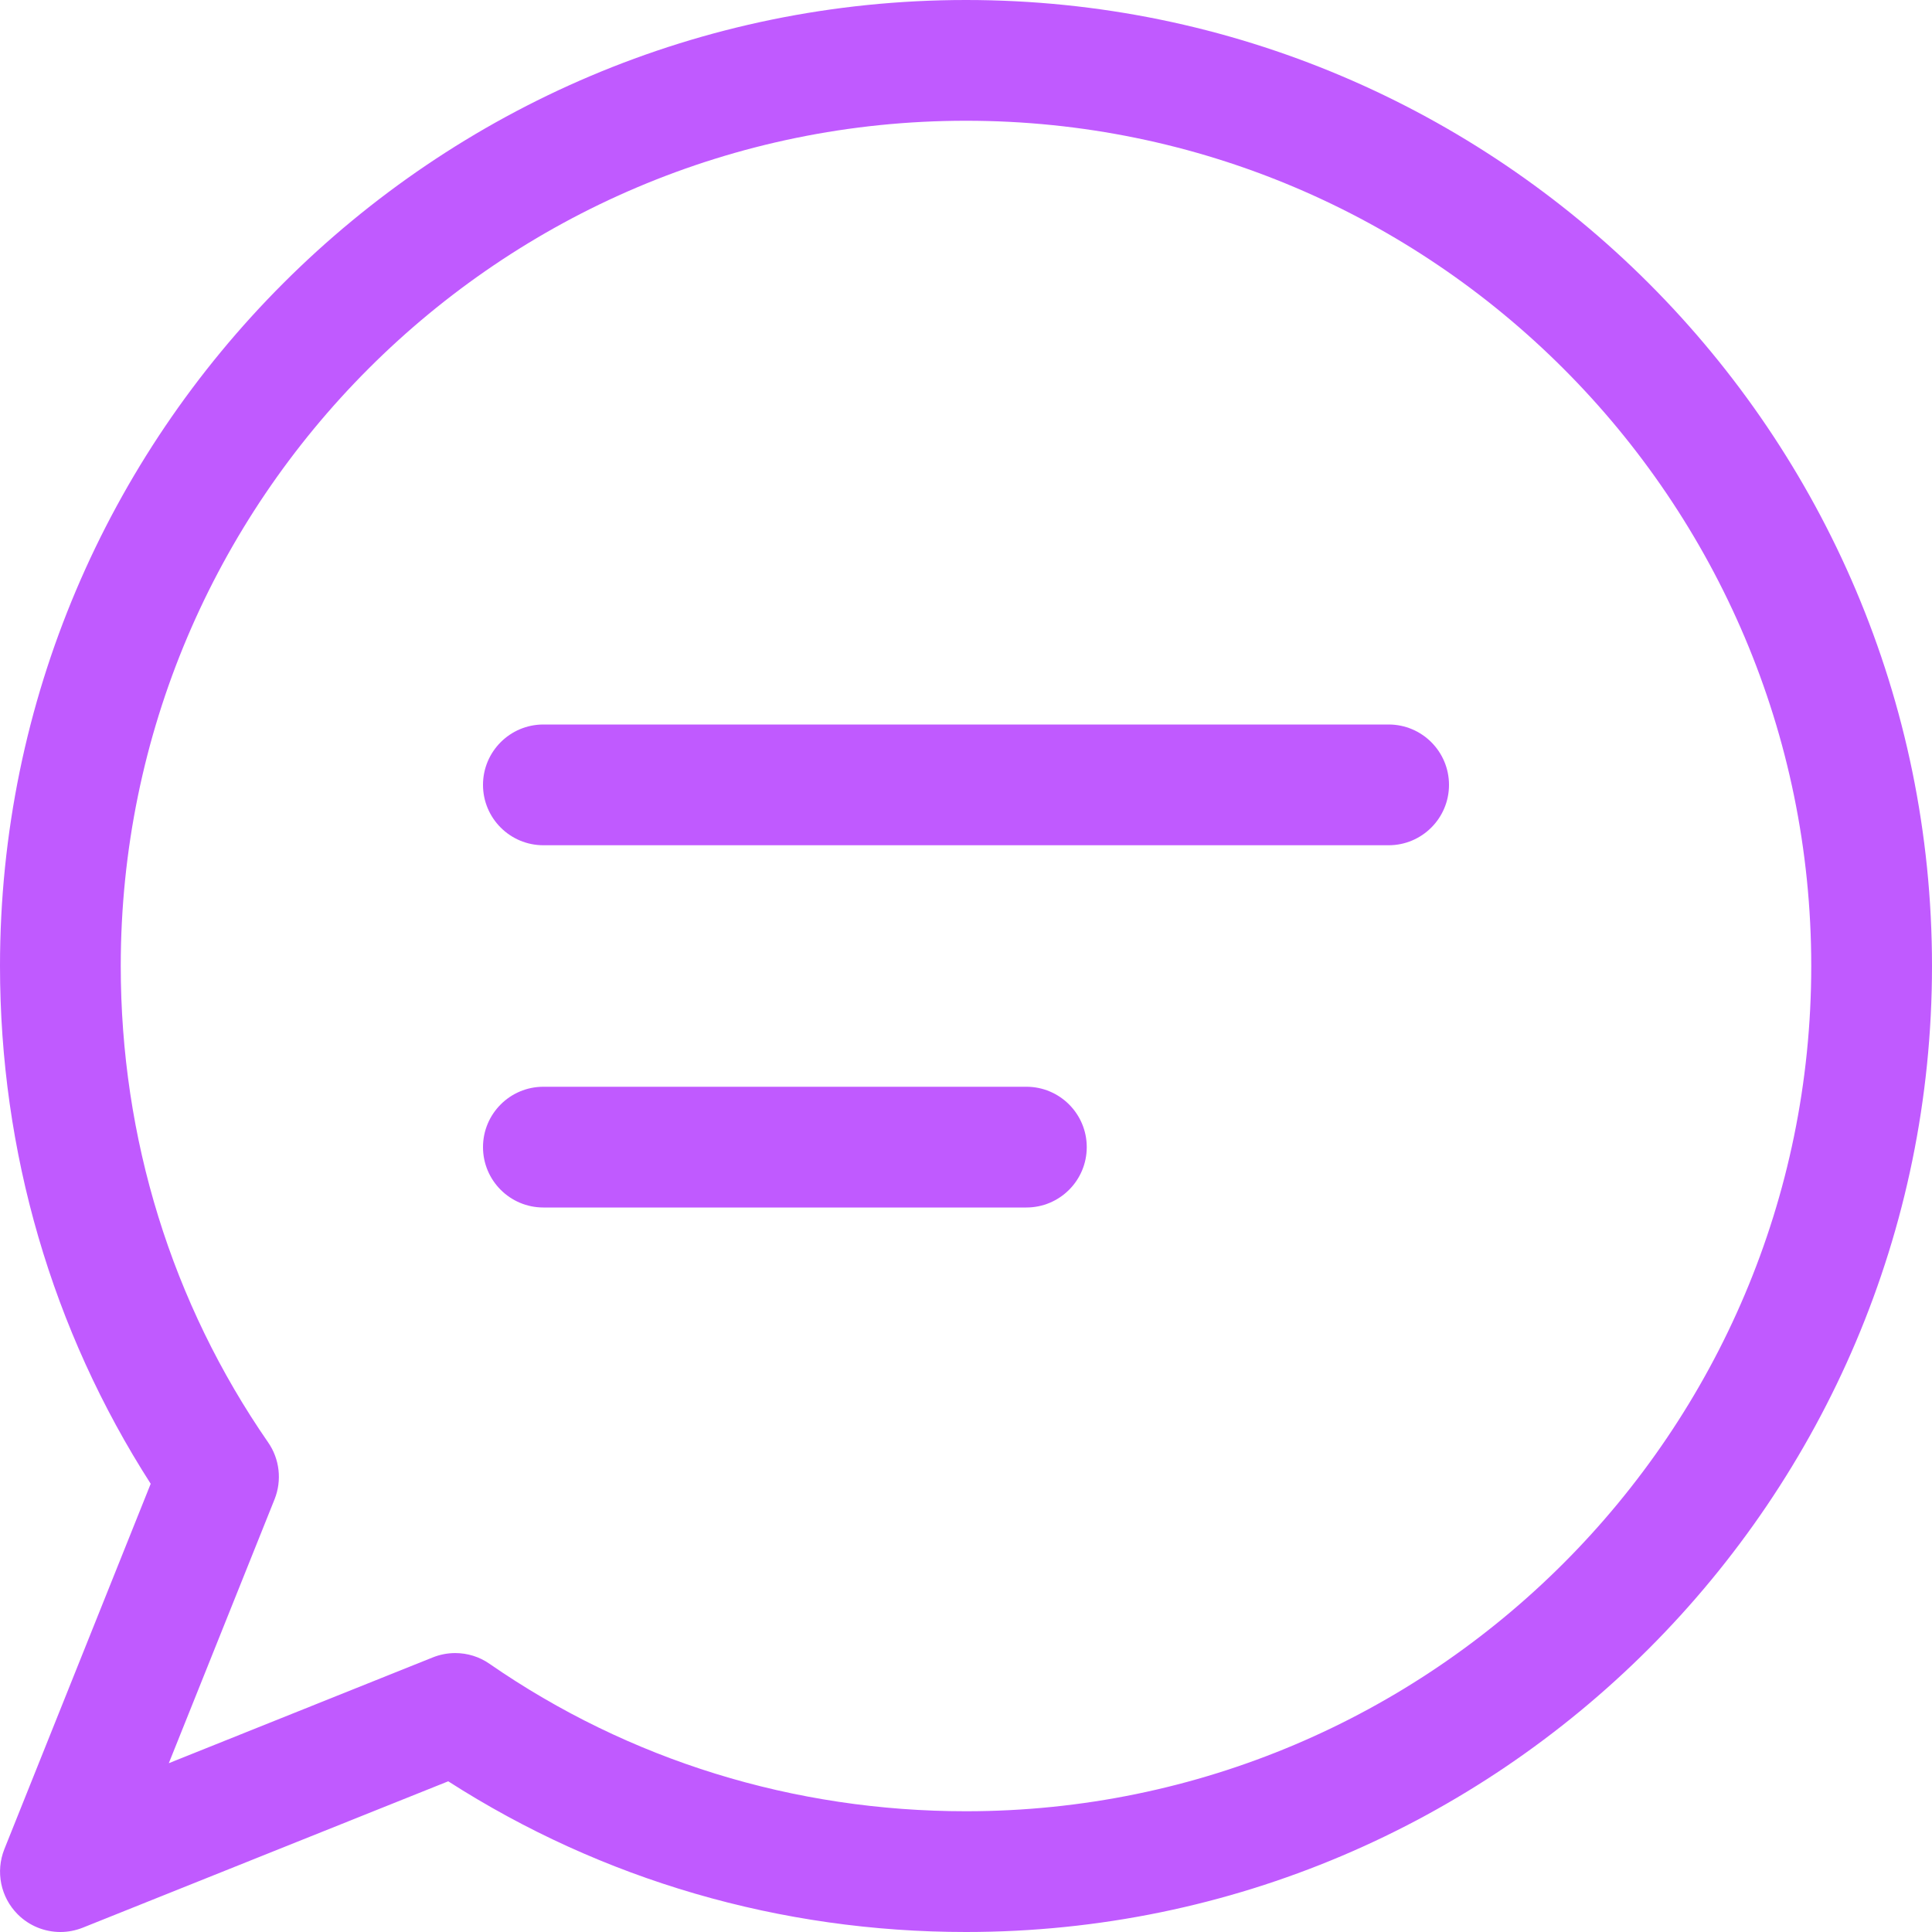
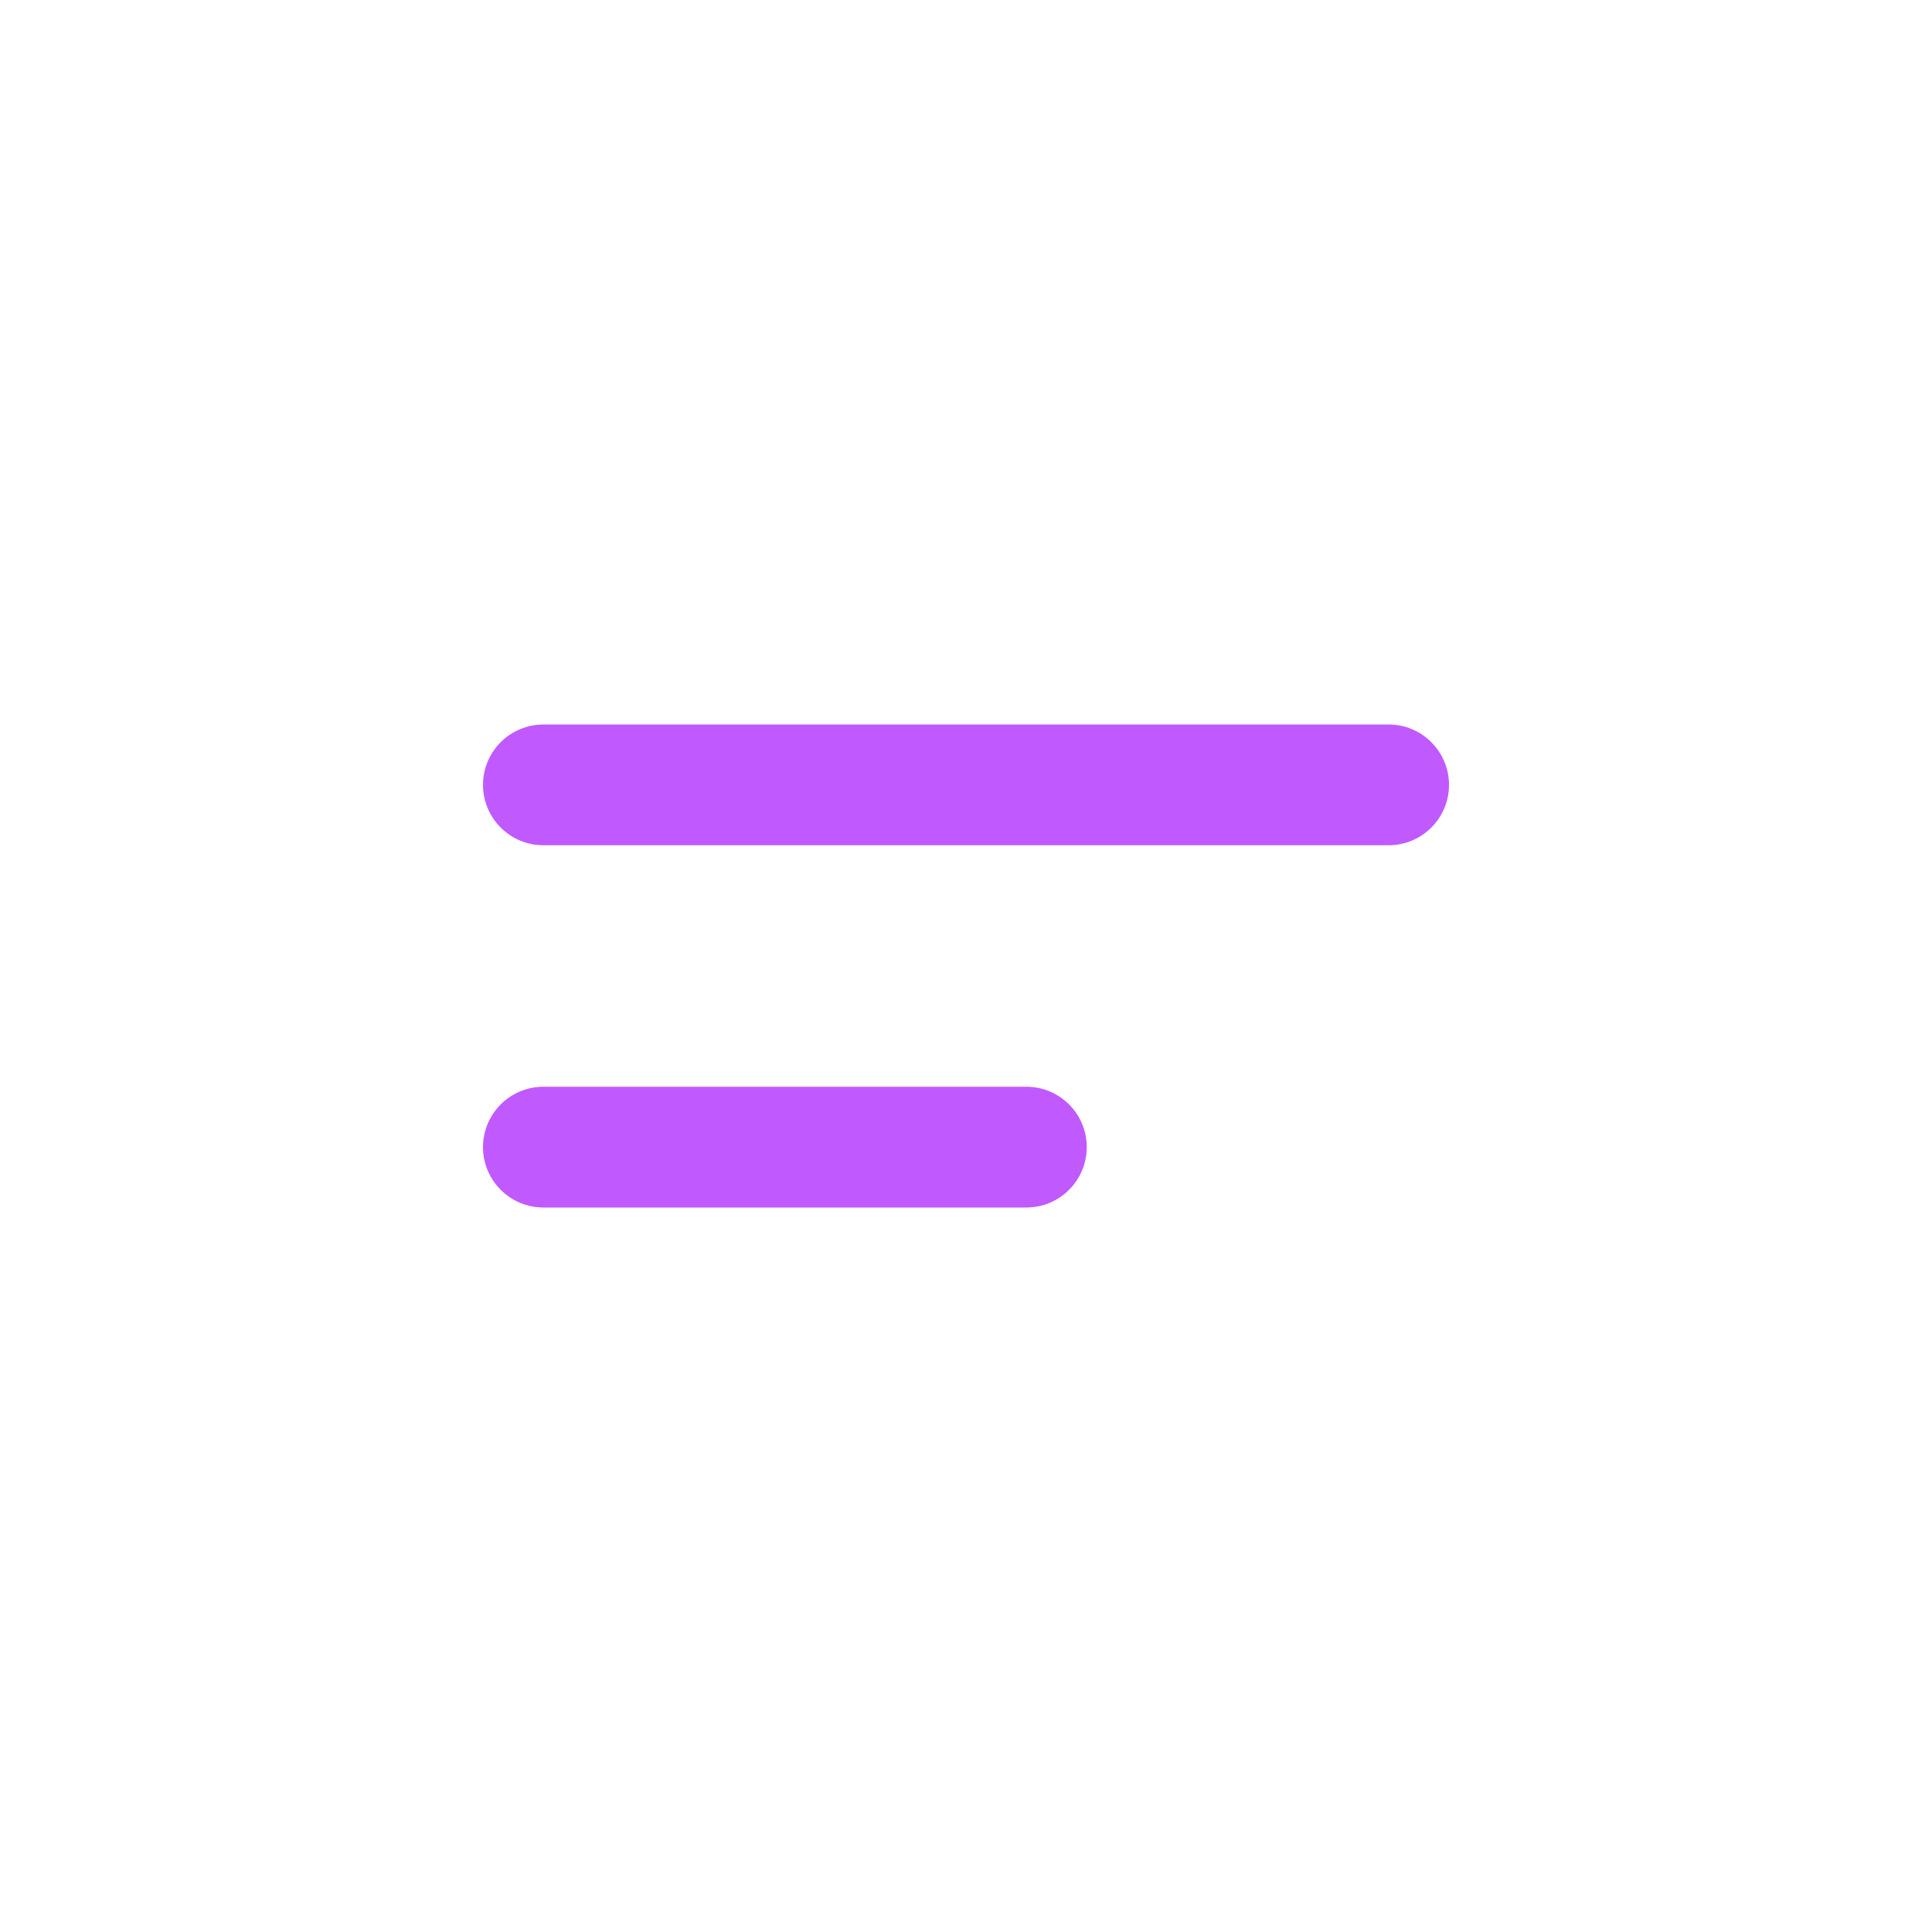
<svg xmlns="http://www.w3.org/2000/svg" width="48" height="48" viewBox="0 0 48 48" fill="none">
-   <path d="M24 0C10.767 0 0 10.767 0 24C0 28.614 1.293 33.045 3.744 36.864L0.108 45.942C-0.114 46.5 0.015 47.136 0.441 47.562C0.726 47.847 1.11 48 1.5 48C1.689 48 1.875 47.964 2.058 47.892L11.136 44.256C14.955 46.707 19.386 48 24 48C37.233 48 48 37.233 48 24C48 10.767 37.233 0 24 0ZM24 45C19.722 45 15.627 43.734 12.162 41.337C11.91 41.16 11.61 41.07 11.31 41.07C11.121 41.07 10.932 41.106 10.752 41.178L4.194 43.806L6.822 37.248C7.008 36.78 6.948 36.249 6.663 35.838C4.266 32.373 3 28.278 3 24C3 12.42 12.42 3 24 3C35.58 3 45 12.42 45 24C45 35.58 35.58 45 24 45Z" fill="#c05aff" />
  <path d="M25.5 27H13.5C12.672 27 12 27.672 12 28.5C12 29.328 12.672 30 13.5 30H25.5C26.328 30 27 29.328 27 28.5C27 27.672 26.328 27 25.5 27Z" fill="#c05aff" />
  <path d="M34.5 18H13.5C12.672 18 12 18.672 12 19.5C12 20.328 12.672 21 13.5 21H34.5C35.328 21 36 20.328 36 19.5C36 18.672 35.328 18 34.5 18Z" fill="#c05aff" />
</svg>